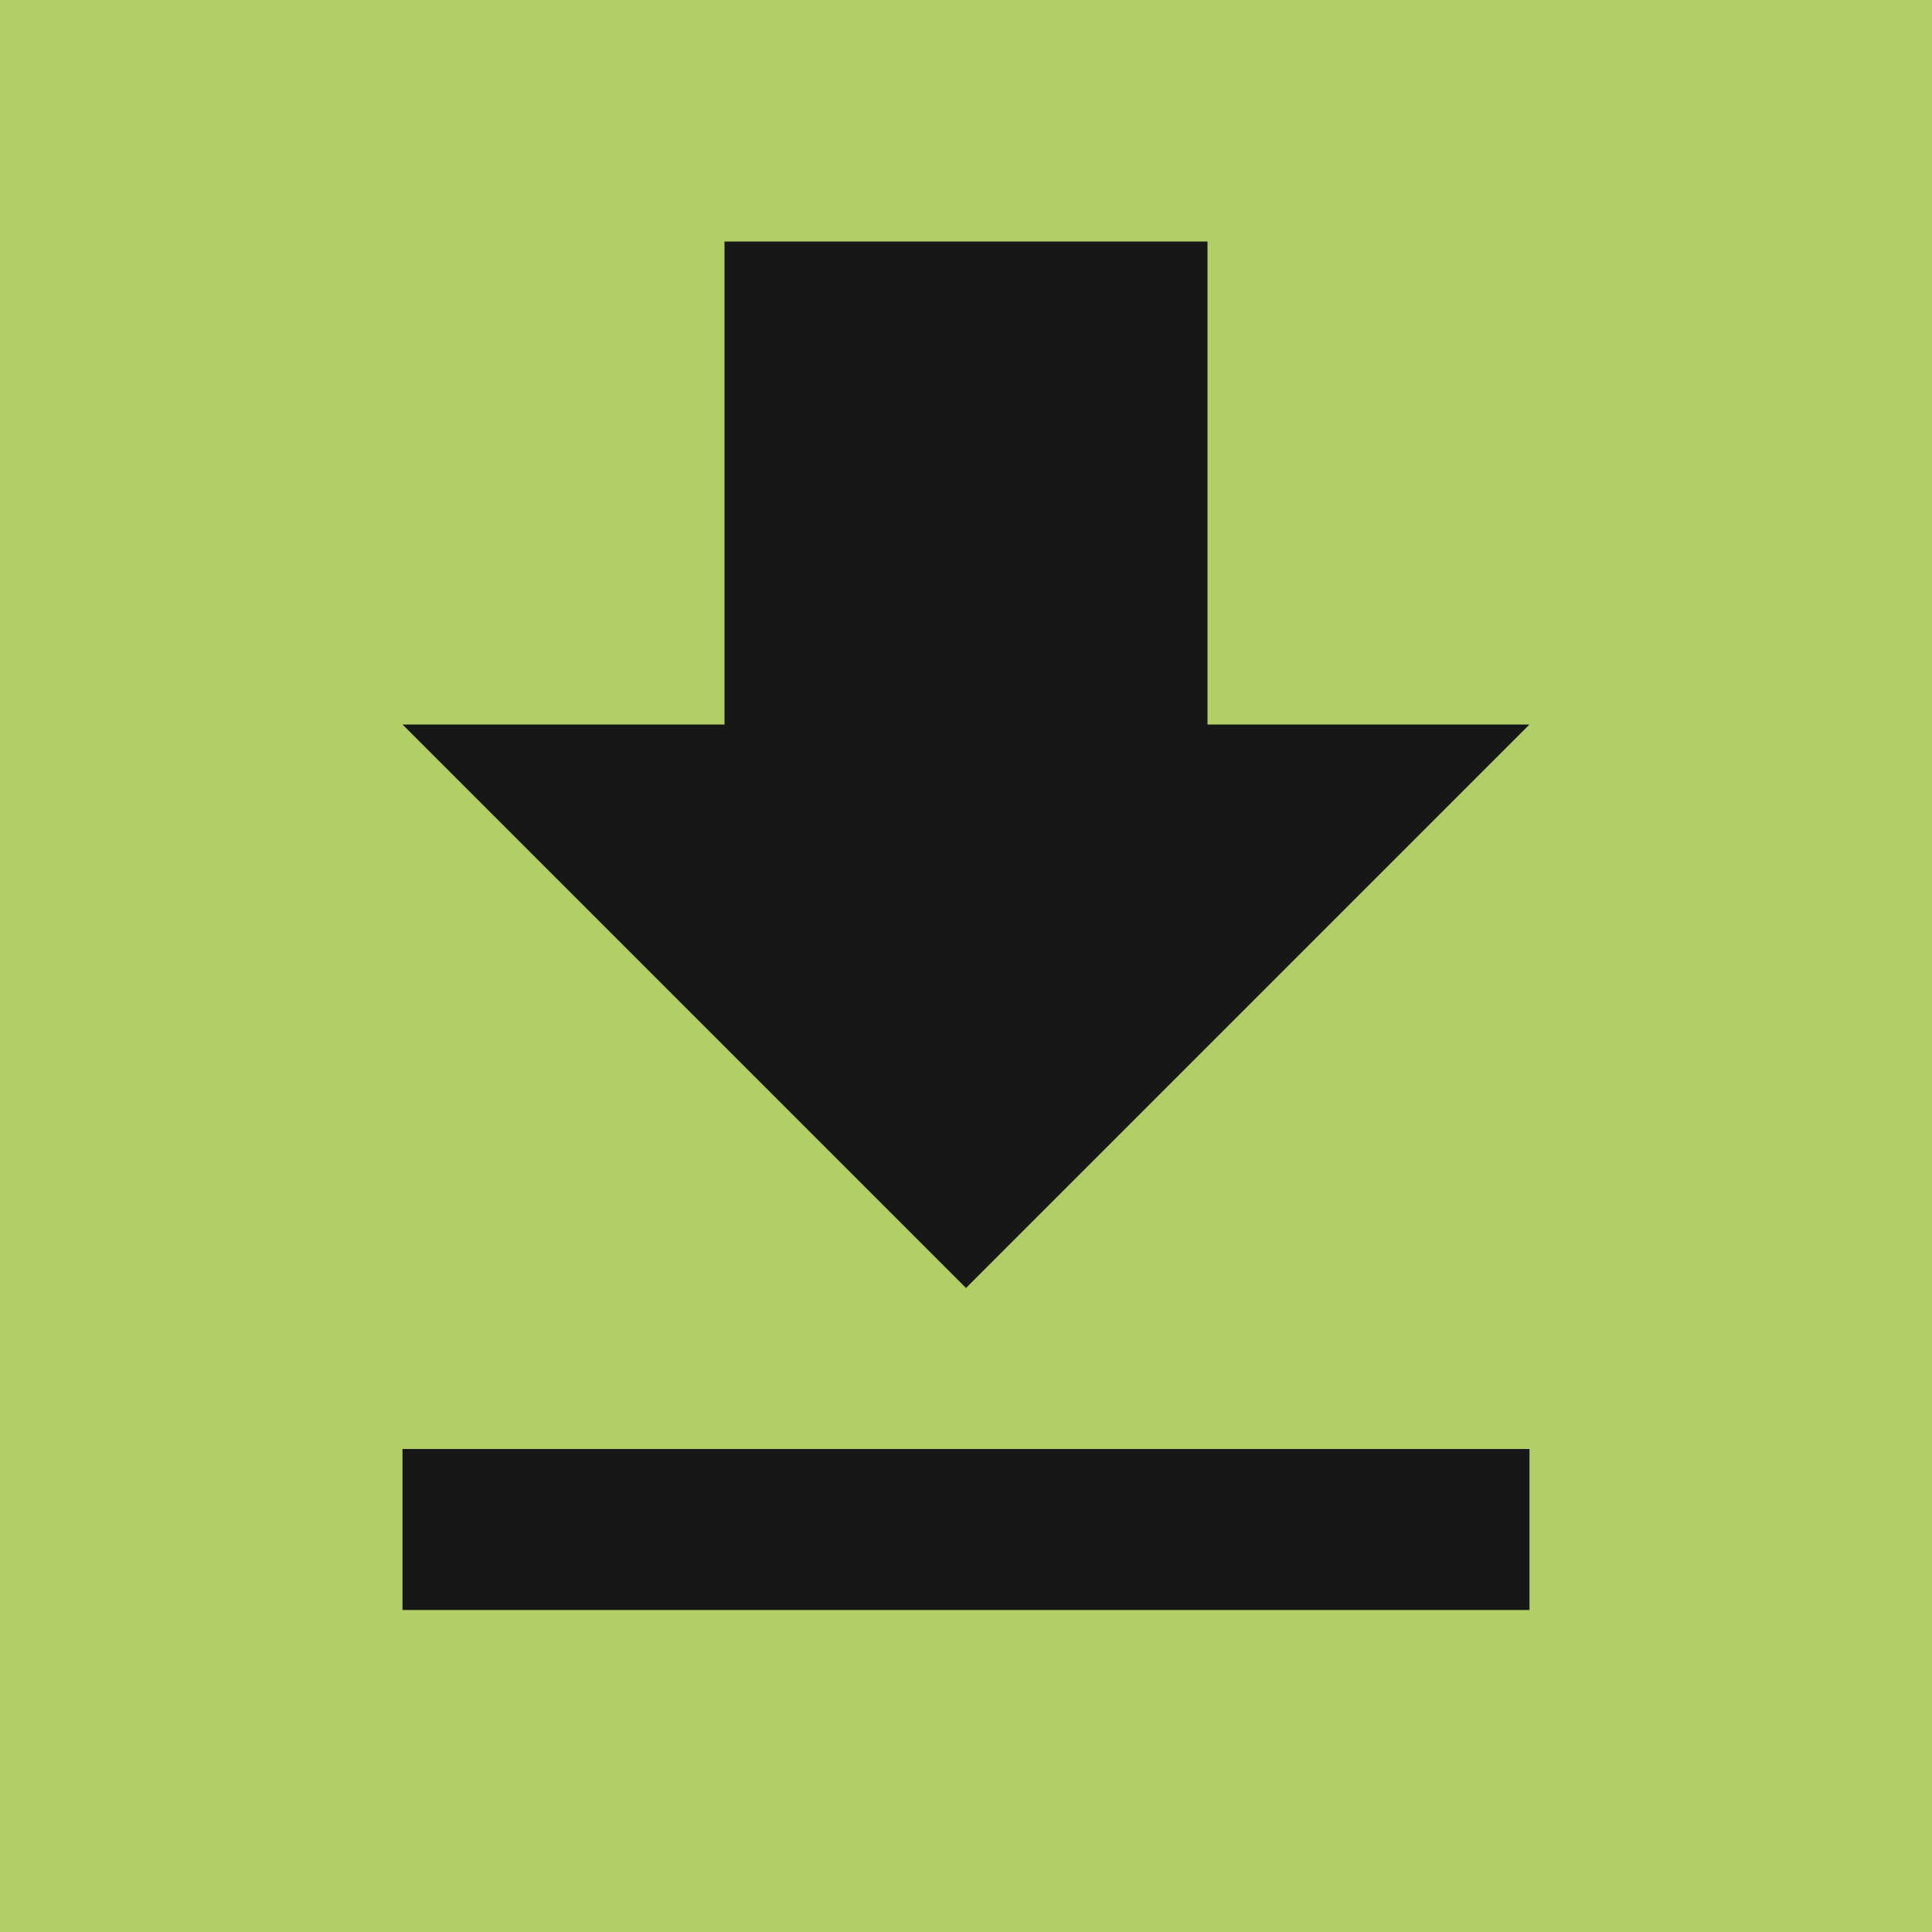
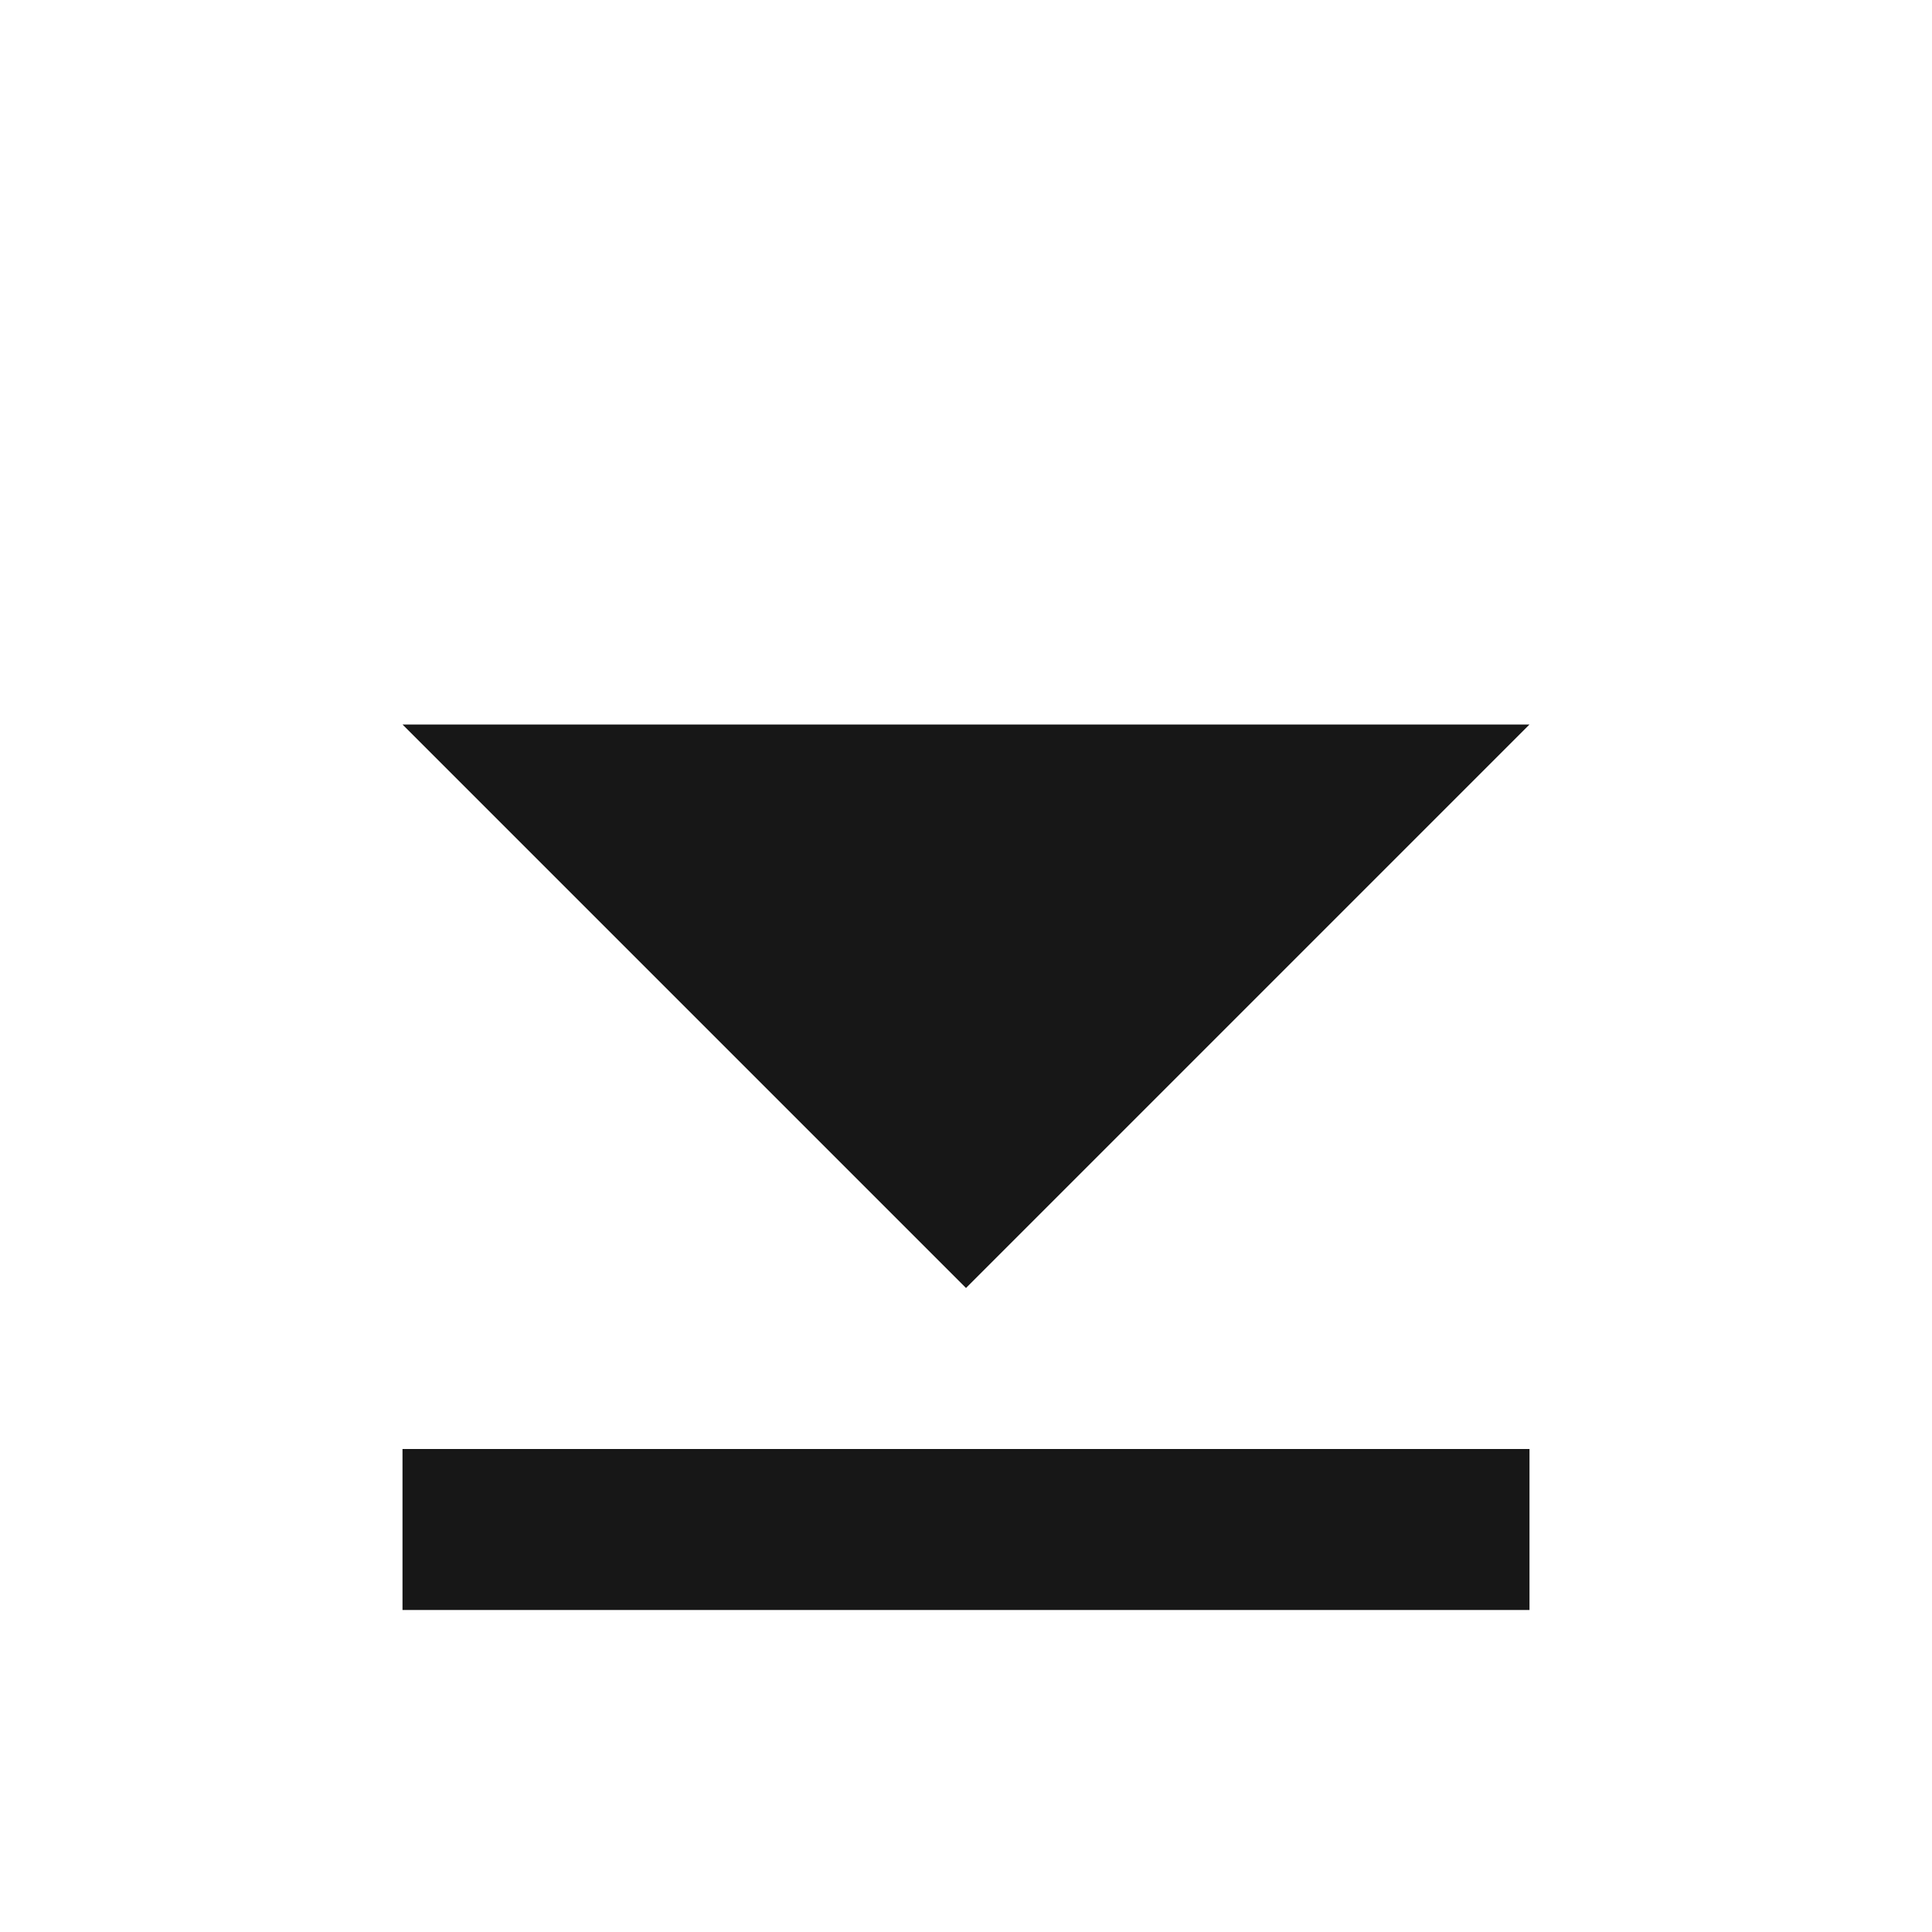
<svg xmlns="http://www.w3.org/2000/svg" stroke="currentColor" fill="currentColor" stroke-width="0" viewBox="0 0 24 24" class="m-r-5" height="30" width="30">
-   <path fill="#b2ce66" d="M0 0h24v24H0z">
- </path>
-   <path fill="#171717" d="M5 20h14v-2H5v2zM19 9h-4V3H9v6H5l7 7 7-7z">
+   <path fill="#171717" d="M5 20h14v-2H5v2zM19 9h-4V3v6H5l7 7 7-7z">
</path>
</svg>